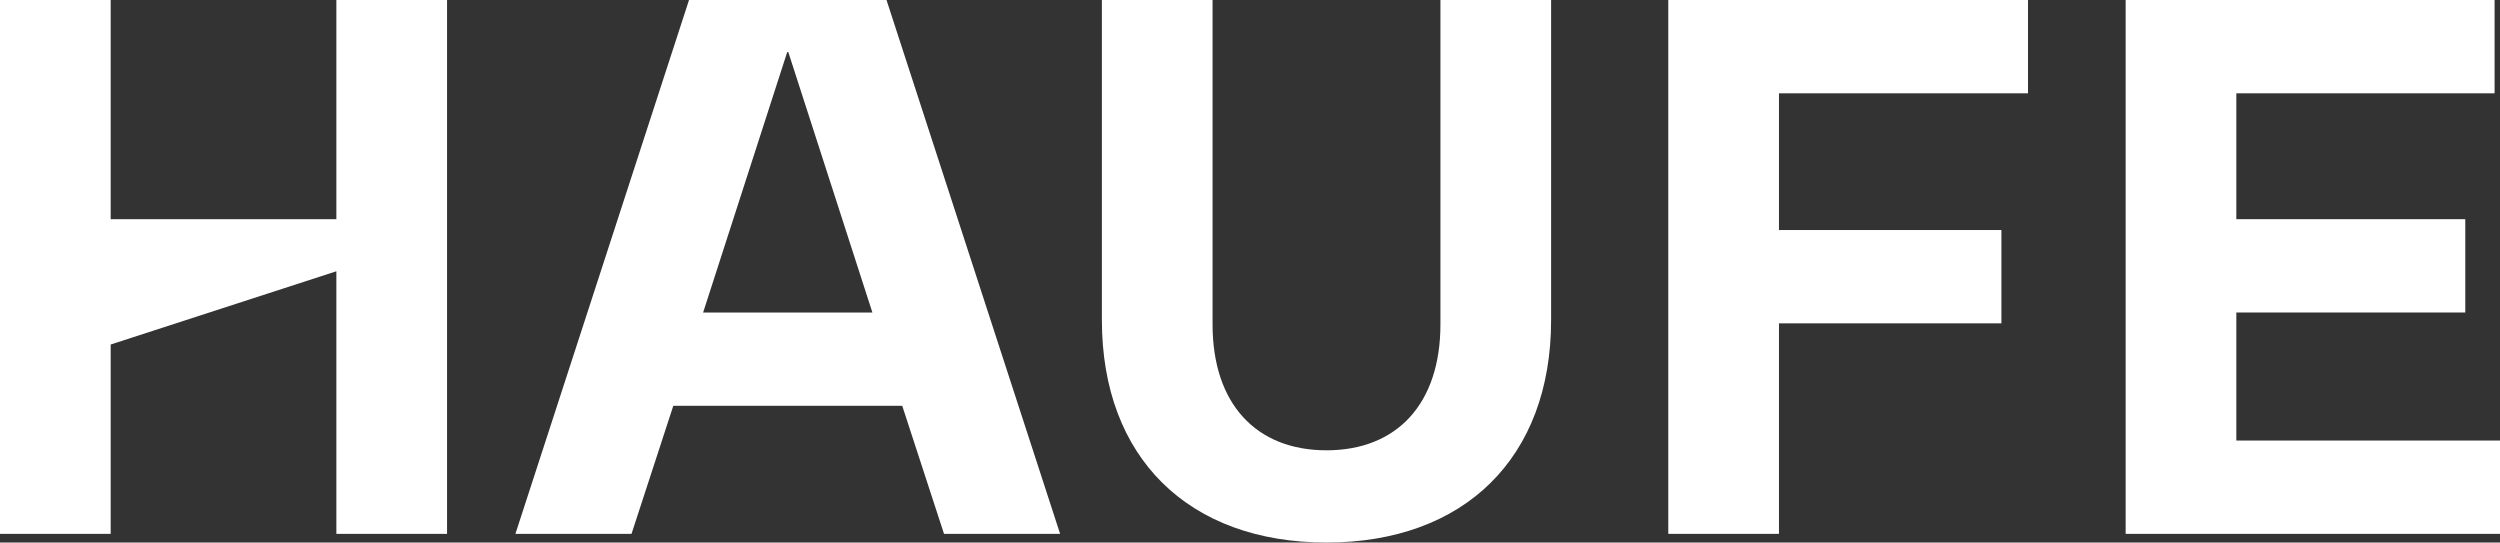
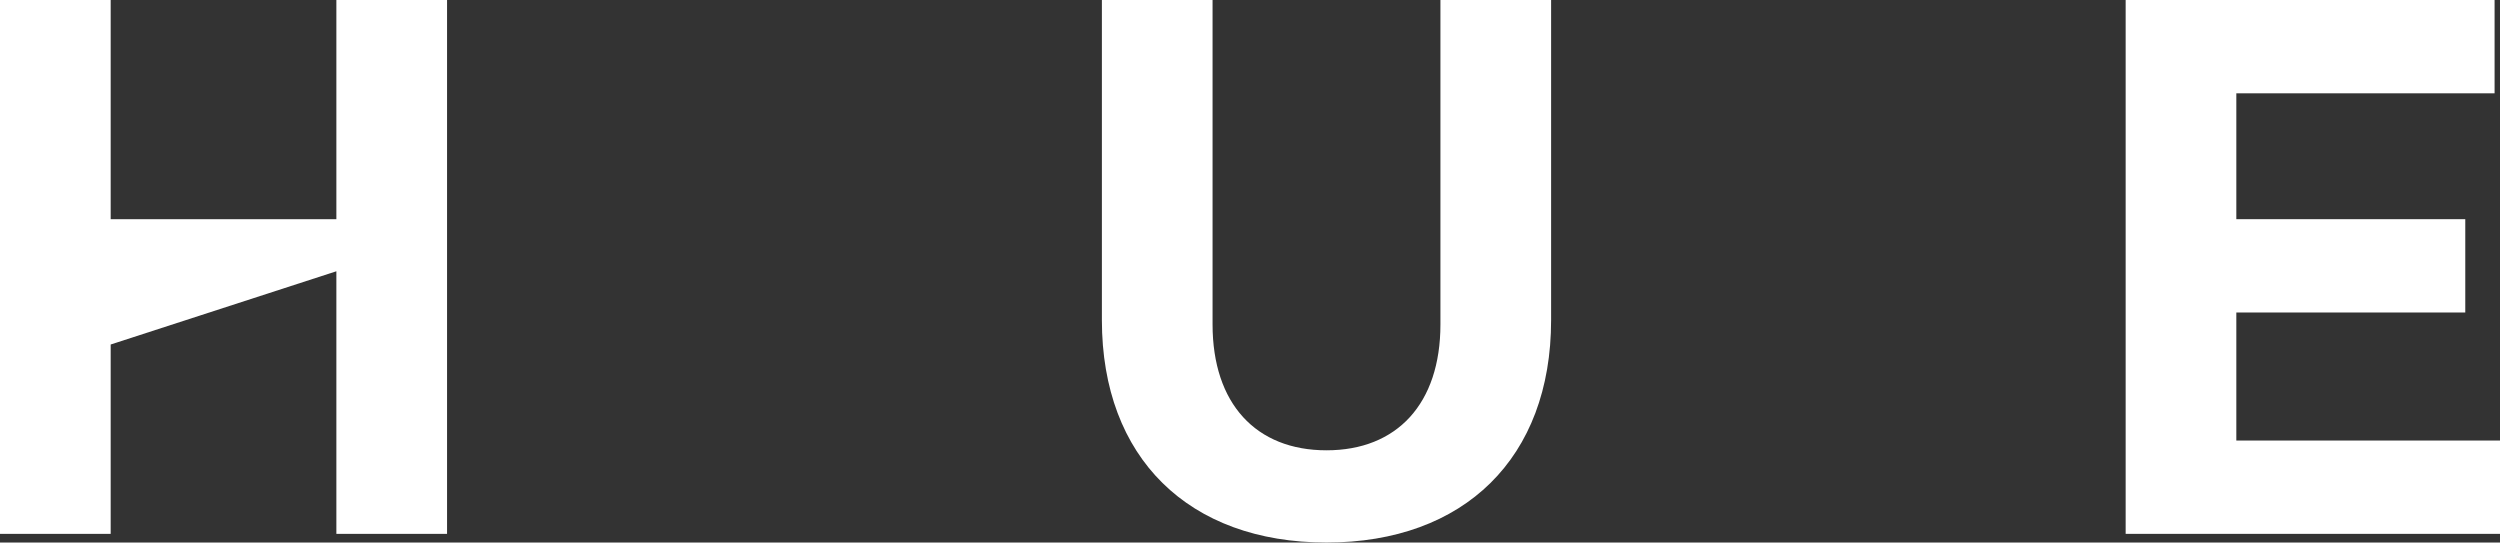
<svg xmlns="http://www.w3.org/2000/svg" version="1.1" viewBox="0 0 4608 1000">
  <rect x="0" y="0" width="4608" height="1000" fill="#333333" stroke="none" />
  <defs>
    <style>
      .cls-1 {
        fill: #fff;
      }
    </style>
  </defs>
  <g>
    <g id="Logo">
      <g>
        <path class="cls-1" d="M620,500l-416,135v349H0V0h204v404h416V0h204v984h-204v-484Z" />
-         <path class="cls-1" d="M1270,0h364l320,984h-214l-77-236h-422l-77,236h-214L1270,0ZM1608,576l-155-480h-2l-155,480h312Z" />
        <path class="cls-1" d="M2031,590V0h204v598c0,146,80,232,210,232s210-86,210-232V0h204v590c0,254-160,410-414,410s-414-156-414-410Z" />
-         <path class="cls-1" d="M3075,0h663v172h-459v252h410v172h-410v388h-204V0Z" />
        <path class="cls-1" d="M3918,0h680v172h-476v232h422v172h-422v236h486v172h-690V0Z" />
      </g>
    </g>
  </g>
</svg>